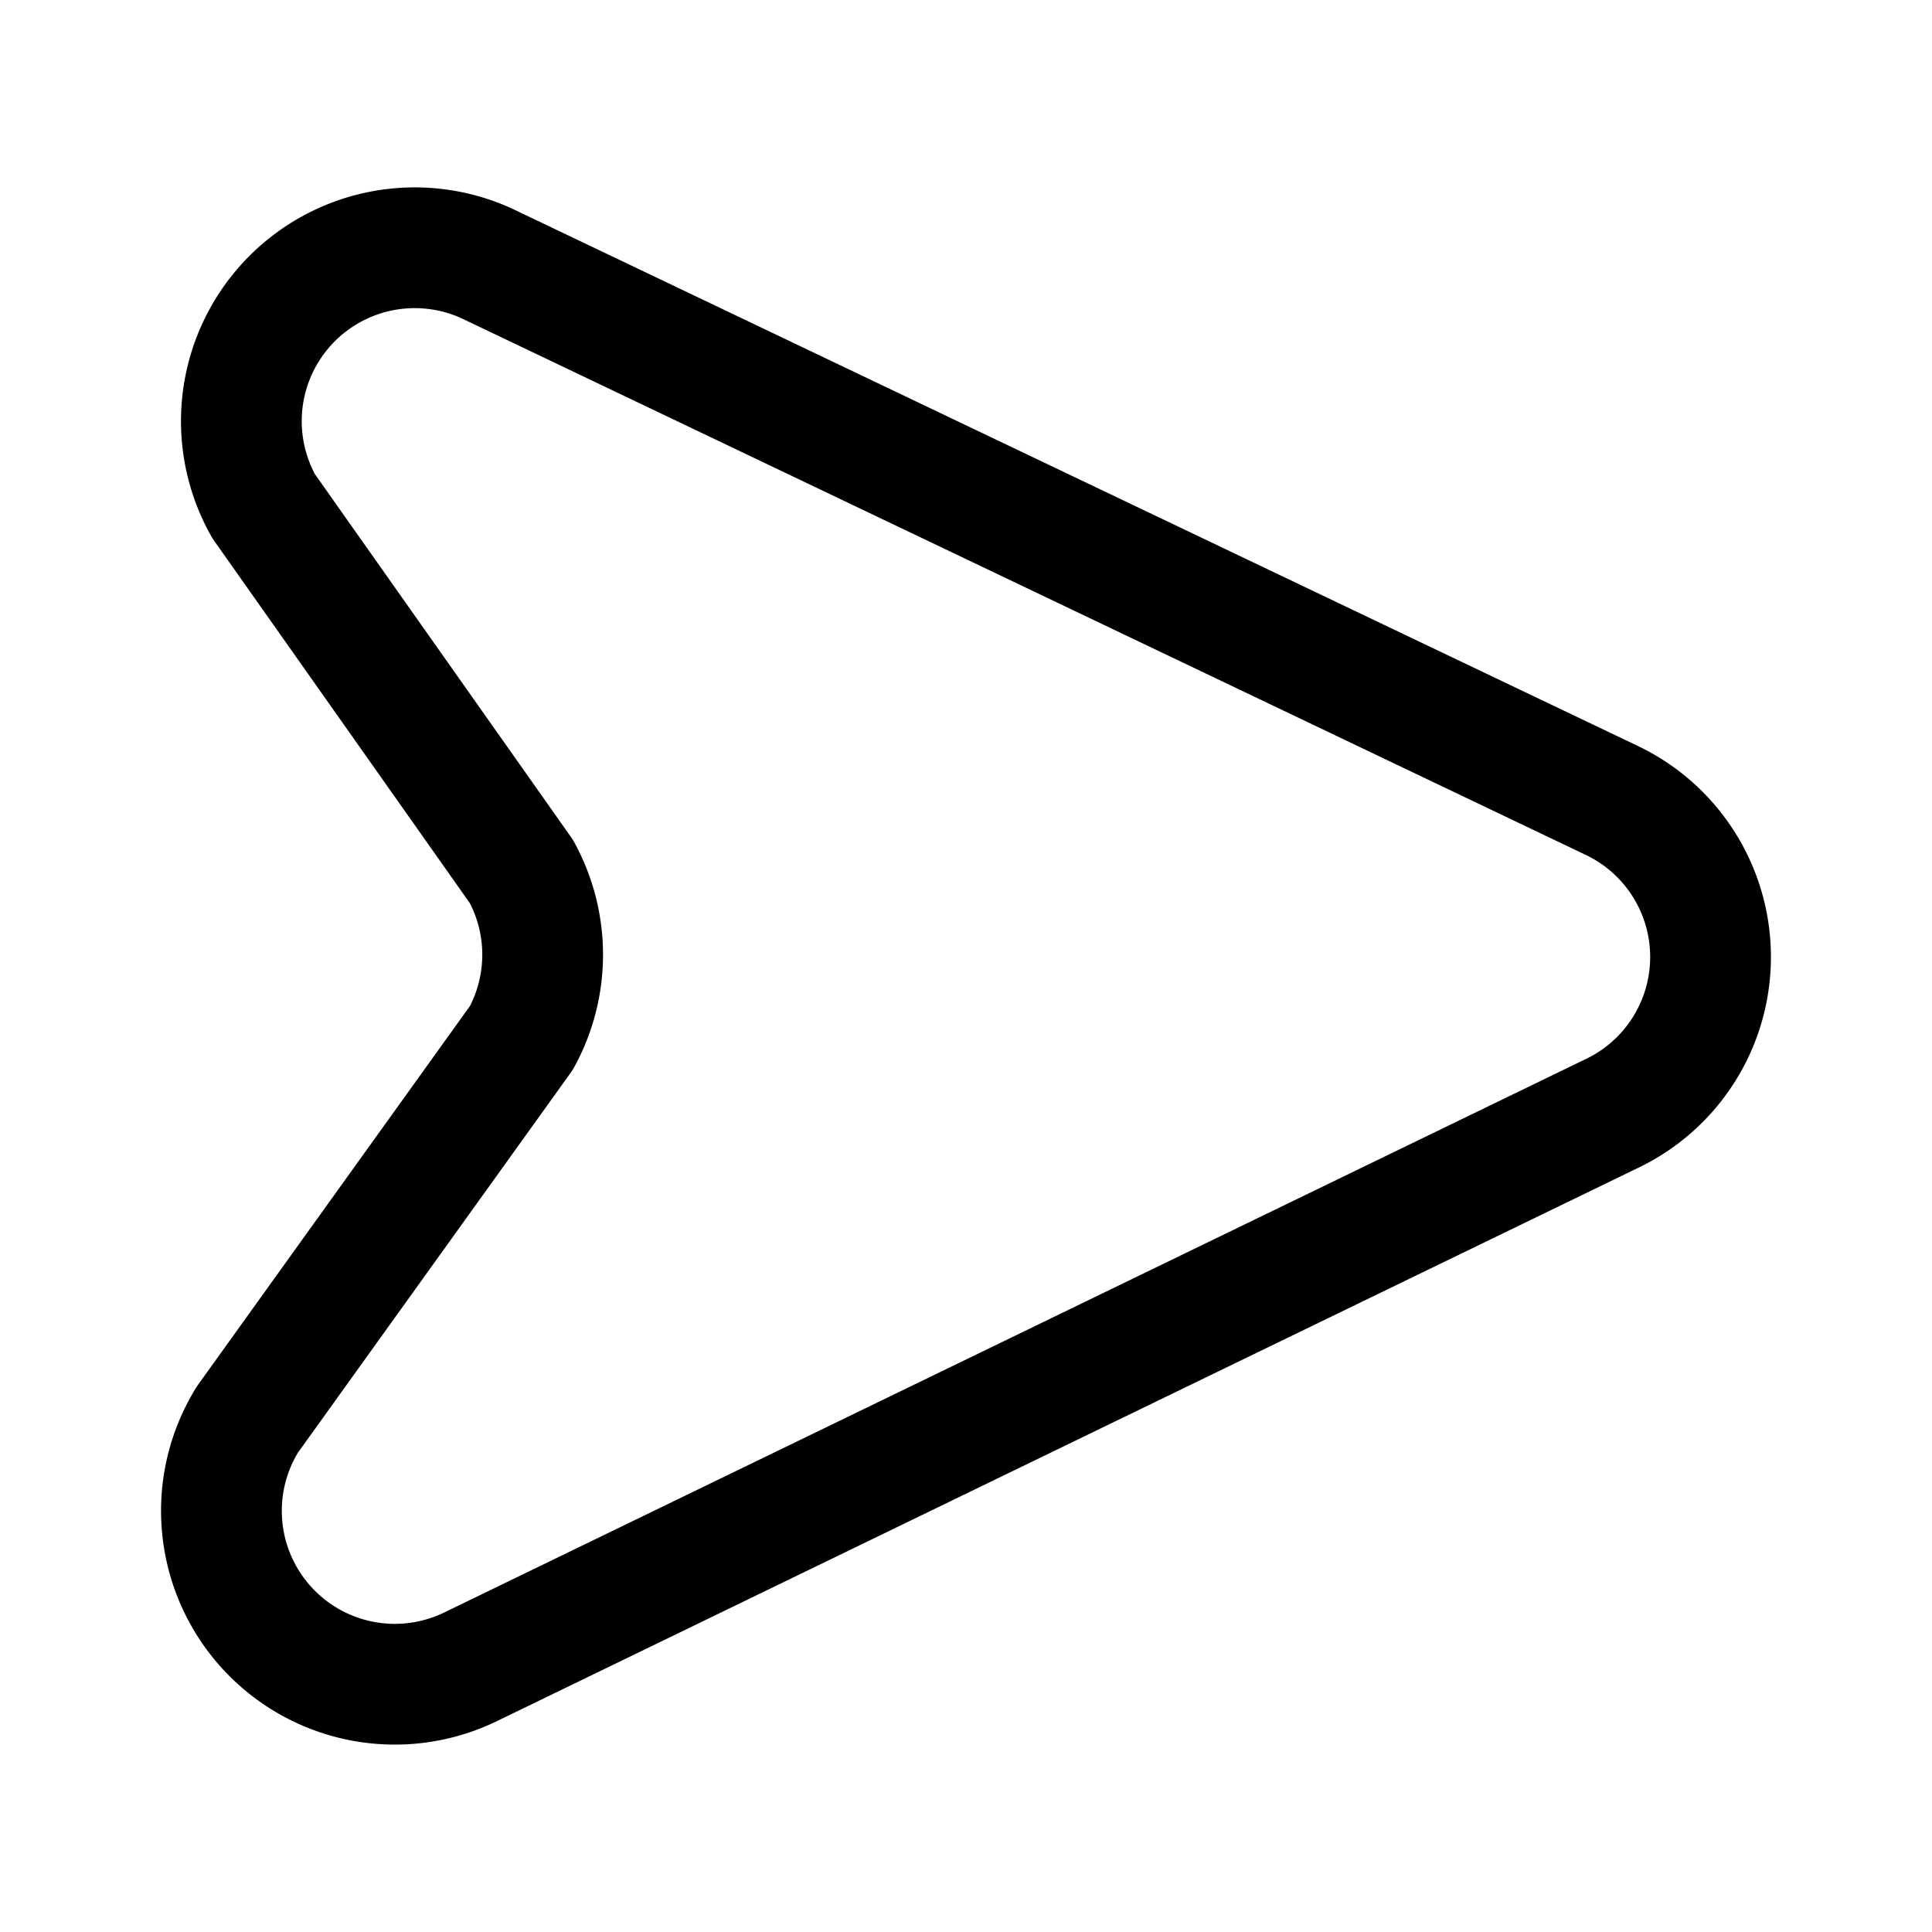
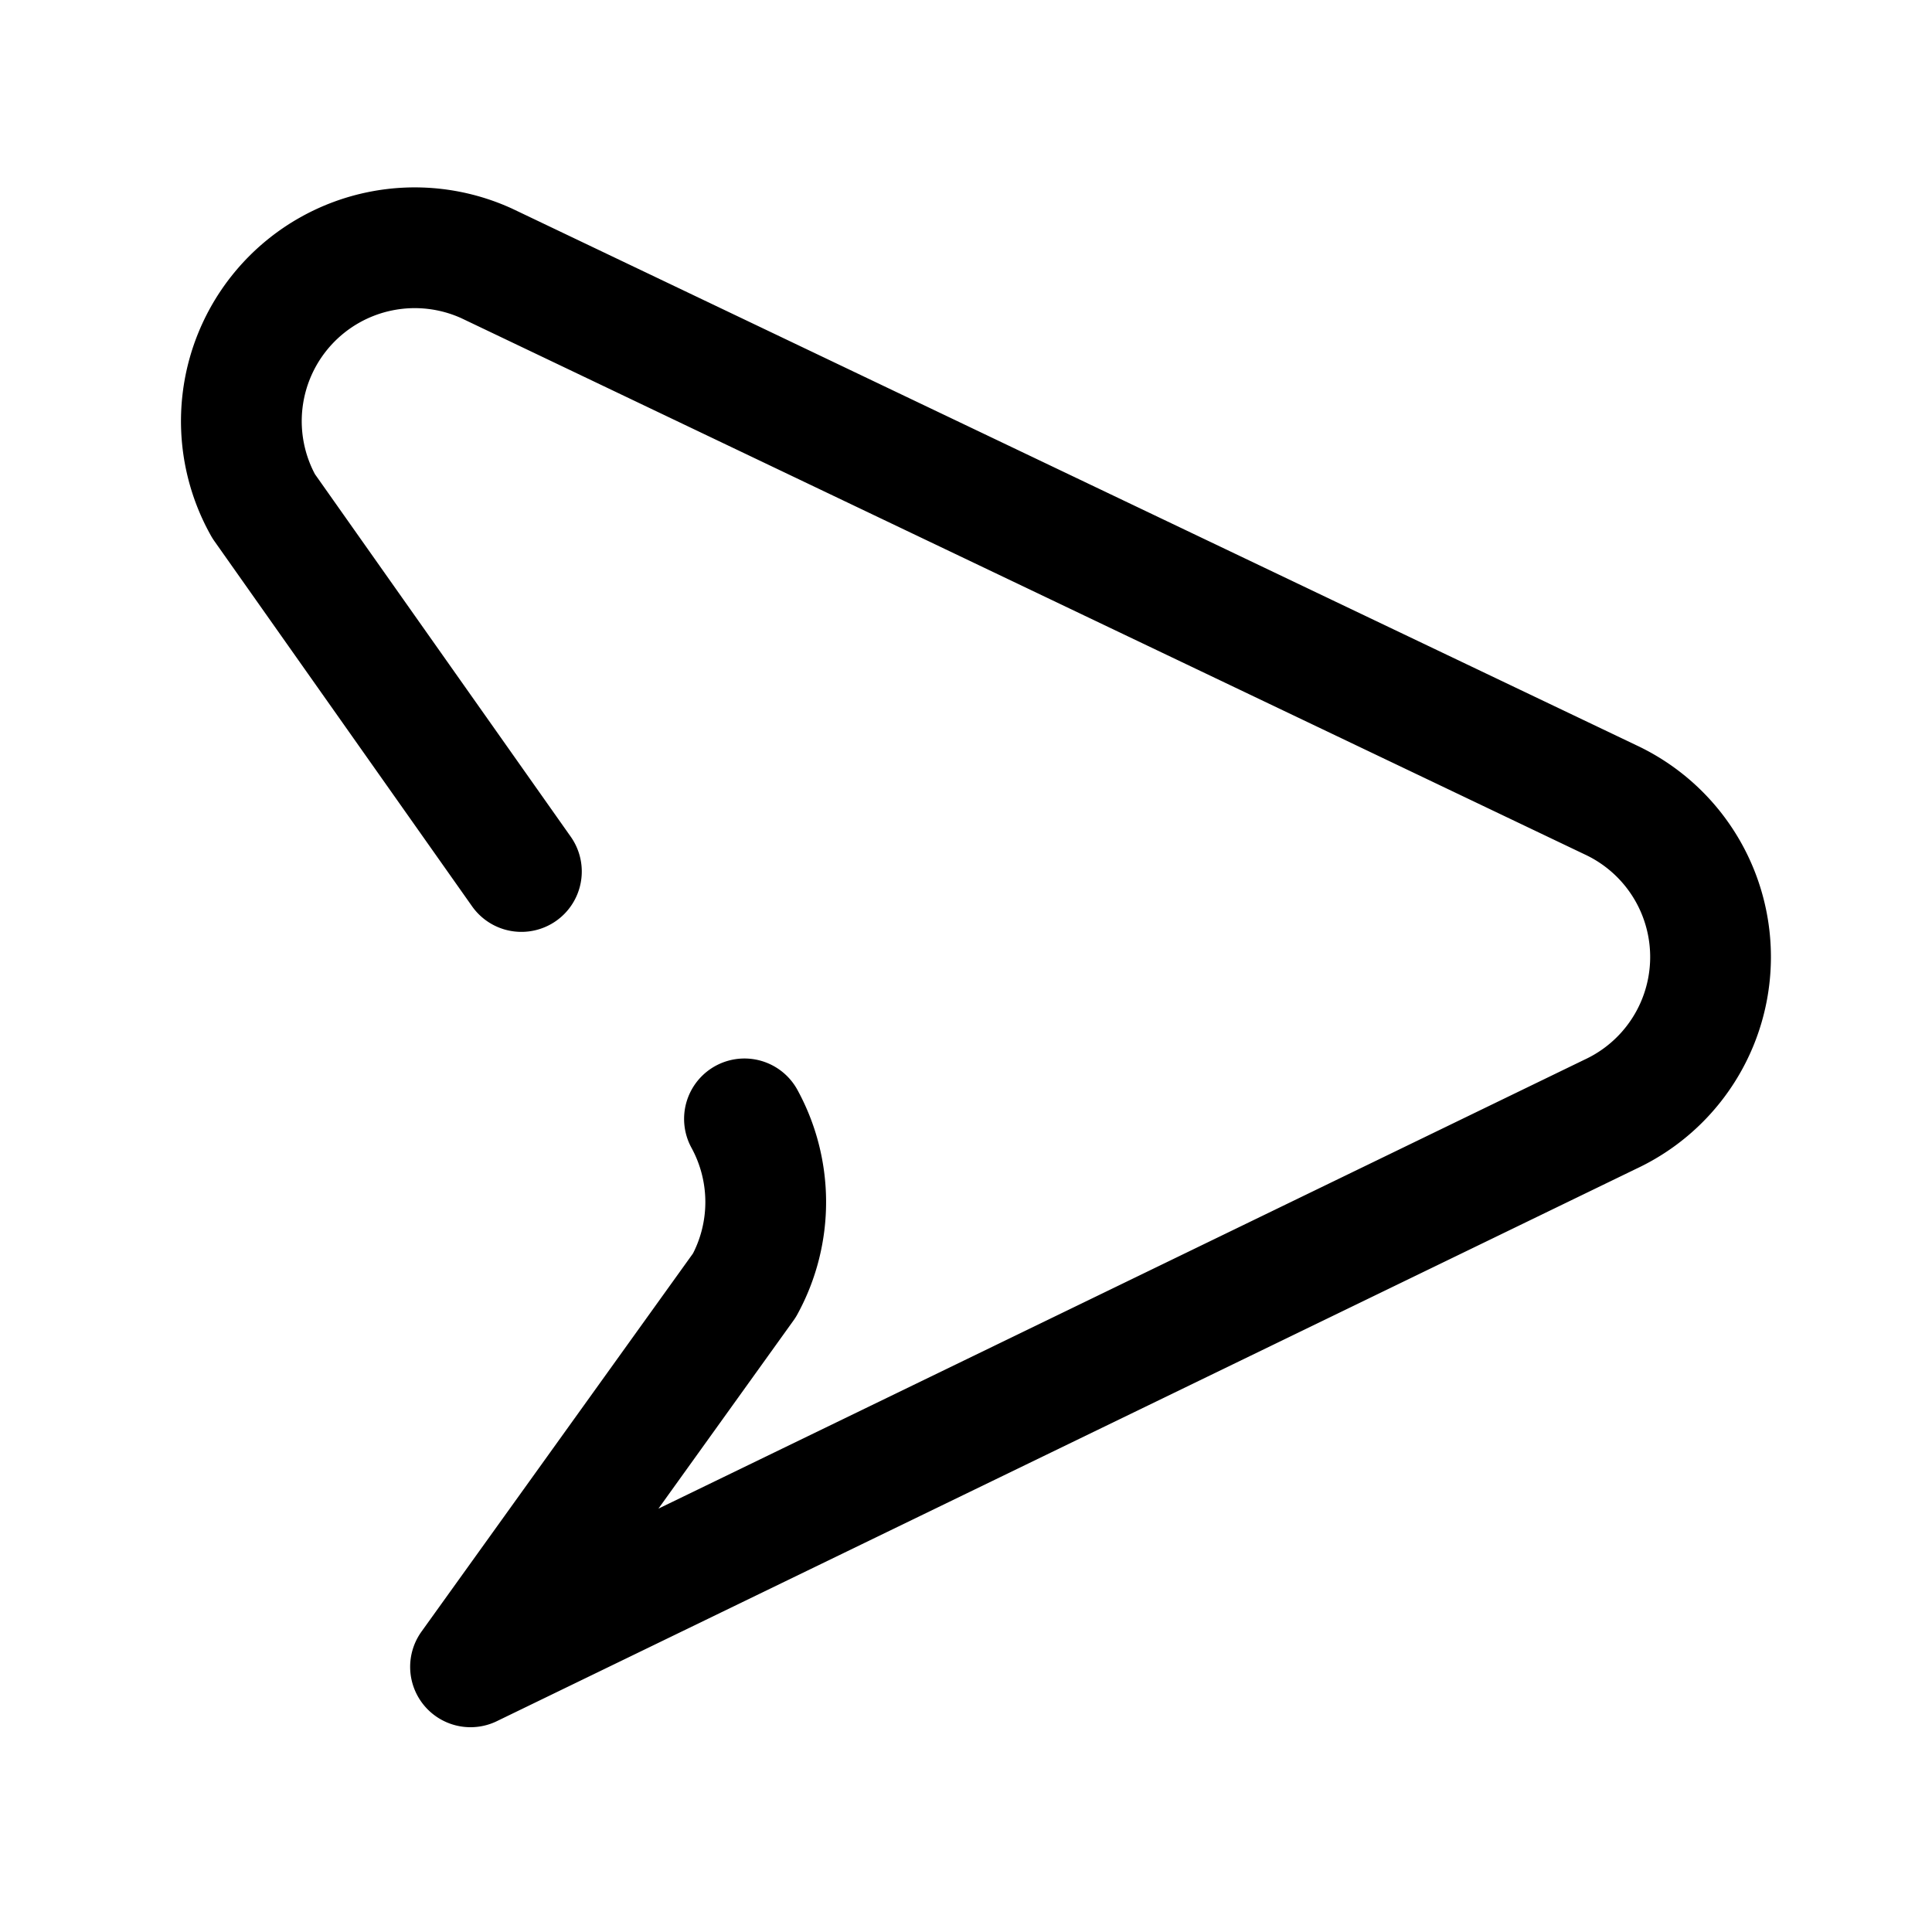
<svg xmlns="http://www.w3.org/2000/svg" width="800" height="800" viewBox="0 0 24 24">
-   <path fill="none" stroke="currentColor" stroke-linecap="round" stroke-linejoin="round" stroke-width="1.5" d="M6.477 10.826L3.275 6.288a2.154 2.154 0 0 1 2.771-3.016l13.959 6.663a2.155 2.155 0 0 1 0 3.906l-14.16 6.865a2.154 2.154 0 0 1-2.771-3.073l3.403-4.74a2.155 2.155 0 0 0 0-2.067" />
+   <path fill="none" stroke="currentColor" stroke-linecap="round" stroke-linejoin="round" stroke-width="1.5" d="M6.477 10.826L3.275 6.288a2.154 2.154 0 0 1 2.771-3.016l13.959 6.663a2.155 2.155 0 0 1 0 3.906l-14.16 6.865l3.403-4.74a2.155 2.155 0 0 0 0-2.067" />
</svg>